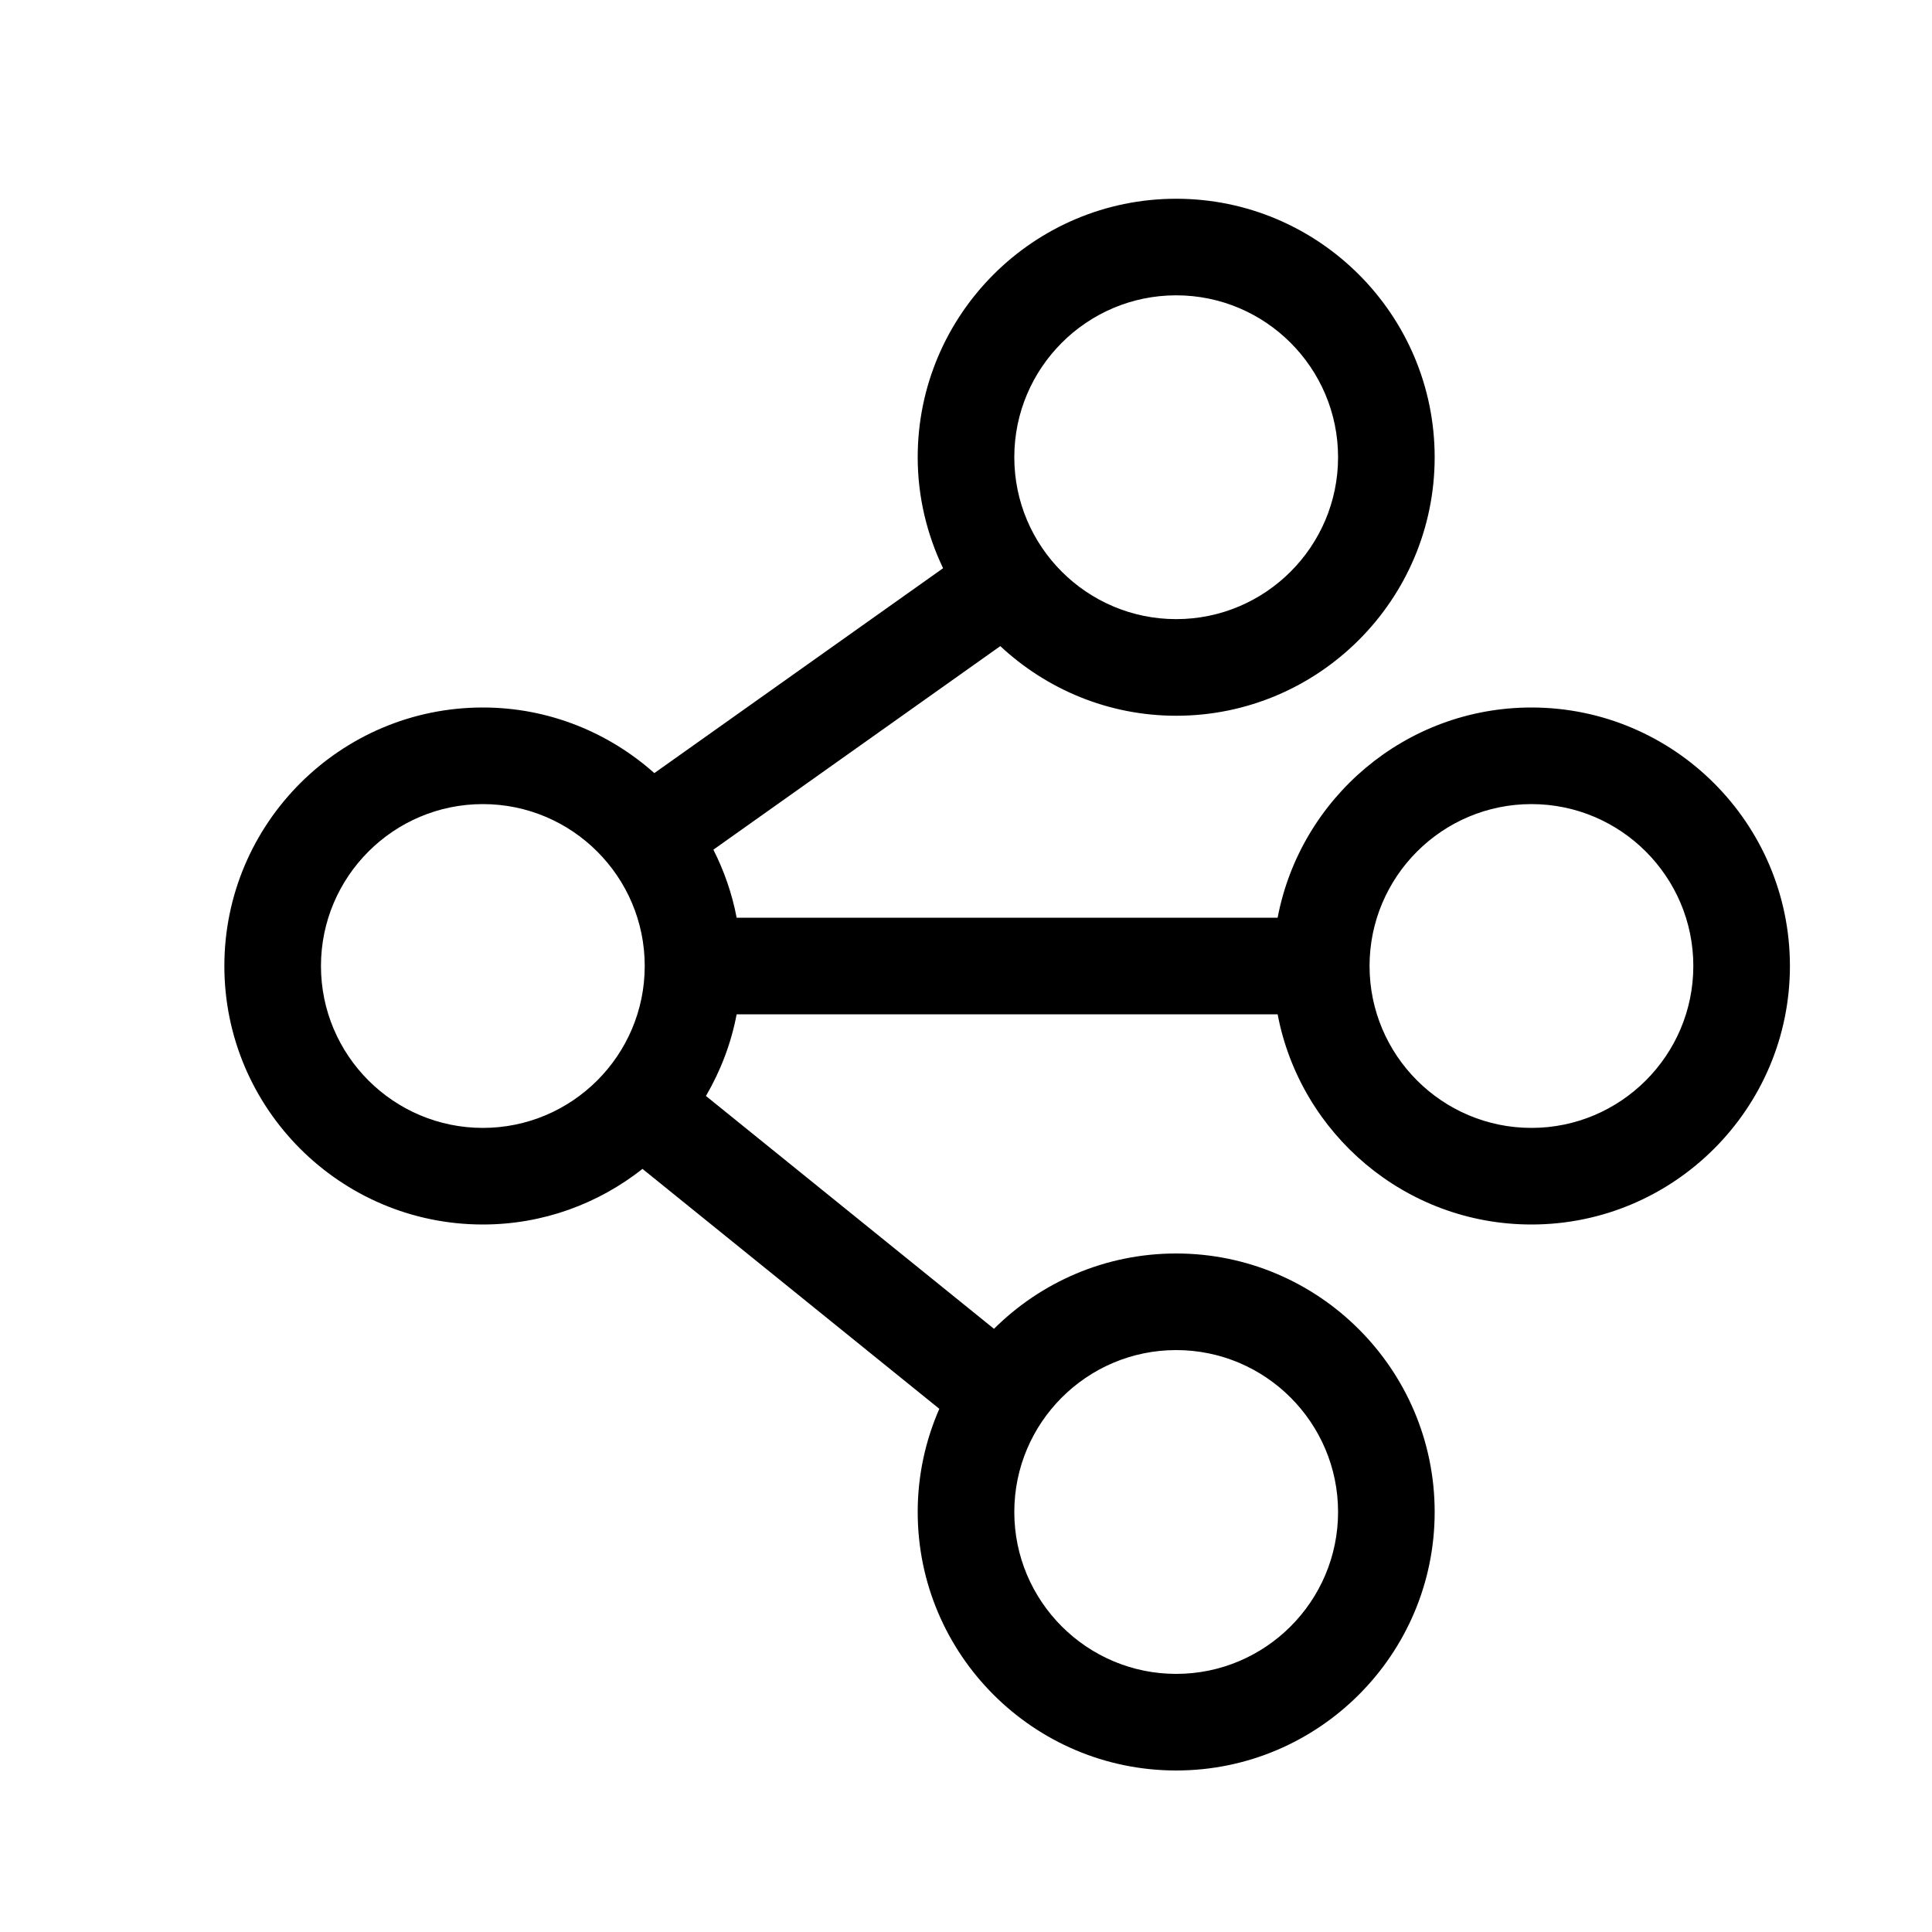
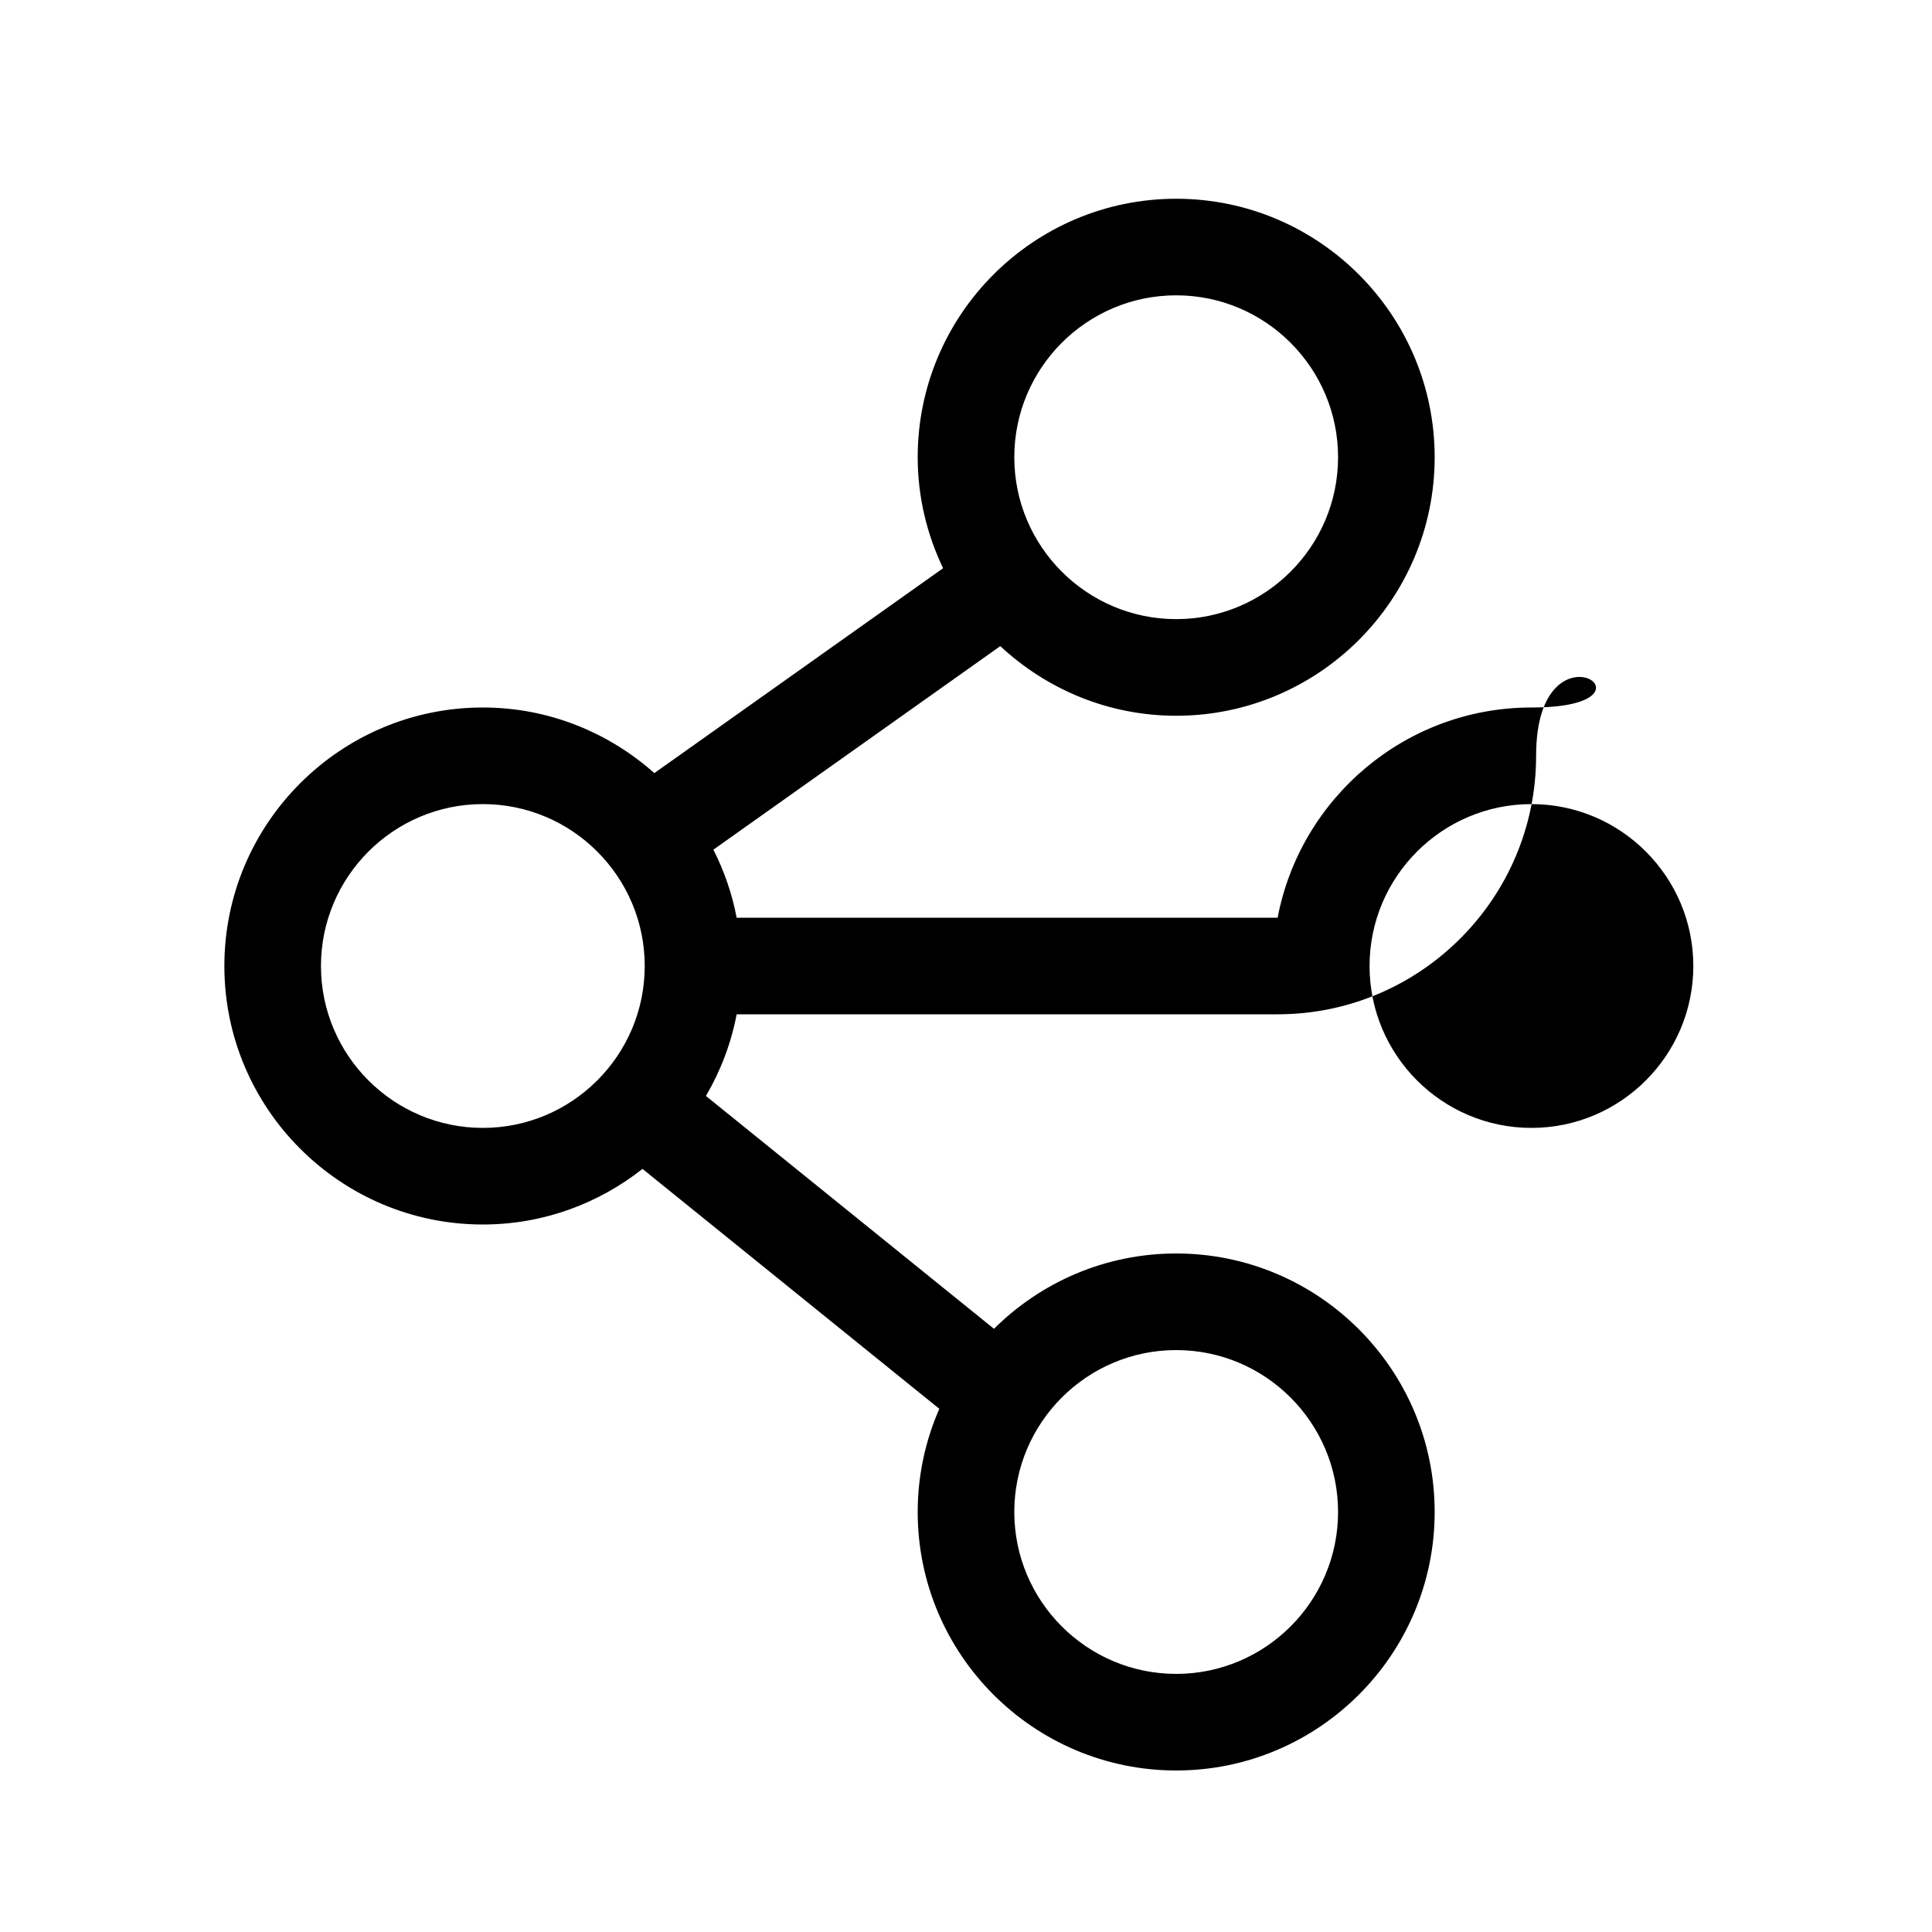
<svg xmlns="http://www.w3.org/2000/svg" version="1.1" id="Layer_12" x="0px" y="0px" width="100px" height="100px" viewBox="0 0 100 100" enable-background="new 0 0 100 100" xml:space="preserve">
-   <path d="M79.267,36.62c-6.522,0-11.961,4.694-13.137,10.88H38.129c-0.236-1.244-0.649-2.424-1.205-3.521l14.851-10.536  c2.391,2.228,5.586,3.604,9.104,3.604c7.377,0,13.379-6.002,13.379-13.38s-6.002-13.38-13.379-13.38S47.5,16.288,47.5,23.666  c0,2.059,0.481,4.002,1.314,5.745L33.868,40.016c-2.365-2.104-5.469-3.396-8.876-3.396c-7.377,0-13.379,6.002-13.379,13.38  s6.002,13.38,13.379,13.38c3.119,0,5.985-1.081,8.263-2.878L48.619,72.92c-0.716,1.638-1.119,3.441-1.119,5.34  c0,7.378,6.002,13.38,13.379,13.38s13.379-6.002,13.379-13.38s-6.002-13.38-13.379-13.38c-3.676,0-7.009,1.491-9.43,3.899  L36.539,56.727c0.754-1.289,1.302-2.711,1.59-4.227H66.13c1.175,6.186,6.614,10.88,13.137,10.88c7.377,0,13.379-6.002,13.379-13.38  S86.644,36.62,79.267,36.62z M60.879,15.286c4.621,0,8.379,3.759,8.379,8.38s-3.759,8.38-8.379,8.38s-8.379-3.759-8.379-8.38  S56.259,15.286,60.879,15.286z M24.992,58.38c-4.621,0-8.379-3.759-8.379-8.38s3.759-8.38,8.379-8.38s8.379,3.759,8.379,8.38  S29.613,58.38,24.992,58.38z M60.879,69.88c4.621,0,8.379,3.759,8.379,8.38s-3.759,8.38-8.379,8.38S52.5,82.881,52.5,78.26  S56.259,69.88,60.879,69.88z M79.267,58.38c-4.621,0-8.379-3.759-8.379-8.38s3.759-8.38,8.379-8.38s8.379,3.759,8.379,8.38  S83.887,58.38,79.267,58.38z" />
+   <path d="M79.267,36.62c-6.522,0-11.961,4.694-13.137,10.88H38.129c-0.236-1.244-0.649-2.424-1.205-3.521l14.851-10.536  c2.391,2.228,5.586,3.604,9.104,3.604c7.377,0,13.379-6.002,13.379-13.38s-6.002-13.38-13.379-13.38S47.5,16.288,47.5,23.666  c0,2.059,0.481,4.002,1.314,5.745L33.868,40.016c-2.365-2.104-5.469-3.396-8.876-3.396c-7.377,0-13.379,6.002-13.379,13.38  s6.002,13.38,13.379,13.38c3.119,0,5.985-1.081,8.263-2.878L48.619,72.92c-0.716,1.638-1.119,3.441-1.119,5.34  c0,7.378,6.002,13.38,13.379,13.38s13.379-6.002,13.379-13.38s-6.002-13.38-13.379-13.38c-3.676,0-7.009,1.491-9.43,3.899  L36.539,56.727c0.754-1.289,1.302-2.711,1.59-4.227H66.13c7.377,0,13.379-6.002,13.379-13.38  S86.644,36.62,79.267,36.62z M60.879,15.286c4.621,0,8.379,3.759,8.379,8.38s-3.759,8.38-8.379,8.38s-8.379-3.759-8.379-8.38  S56.259,15.286,60.879,15.286z M24.992,58.38c-4.621,0-8.379-3.759-8.379-8.38s3.759-8.38,8.379-8.38s8.379,3.759,8.379,8.38  S29.613,58.38,24.992,58.38z M60.879,69.88c4.621,0,8.379,3.759,8.379,8.38s-3.759,8.38-8.379,8.38S52.5,82.881,52.5,78.26  S56.259,69.88,60.879,69.88z M79.267,58.38c-4.621,0-8.379-3.759-8.379-8.38s3.759-8.38,8.379-8.38s8.379,3.759,8.379,8.38  S83.887,58.38,79.267,58.38z" />
</svg>